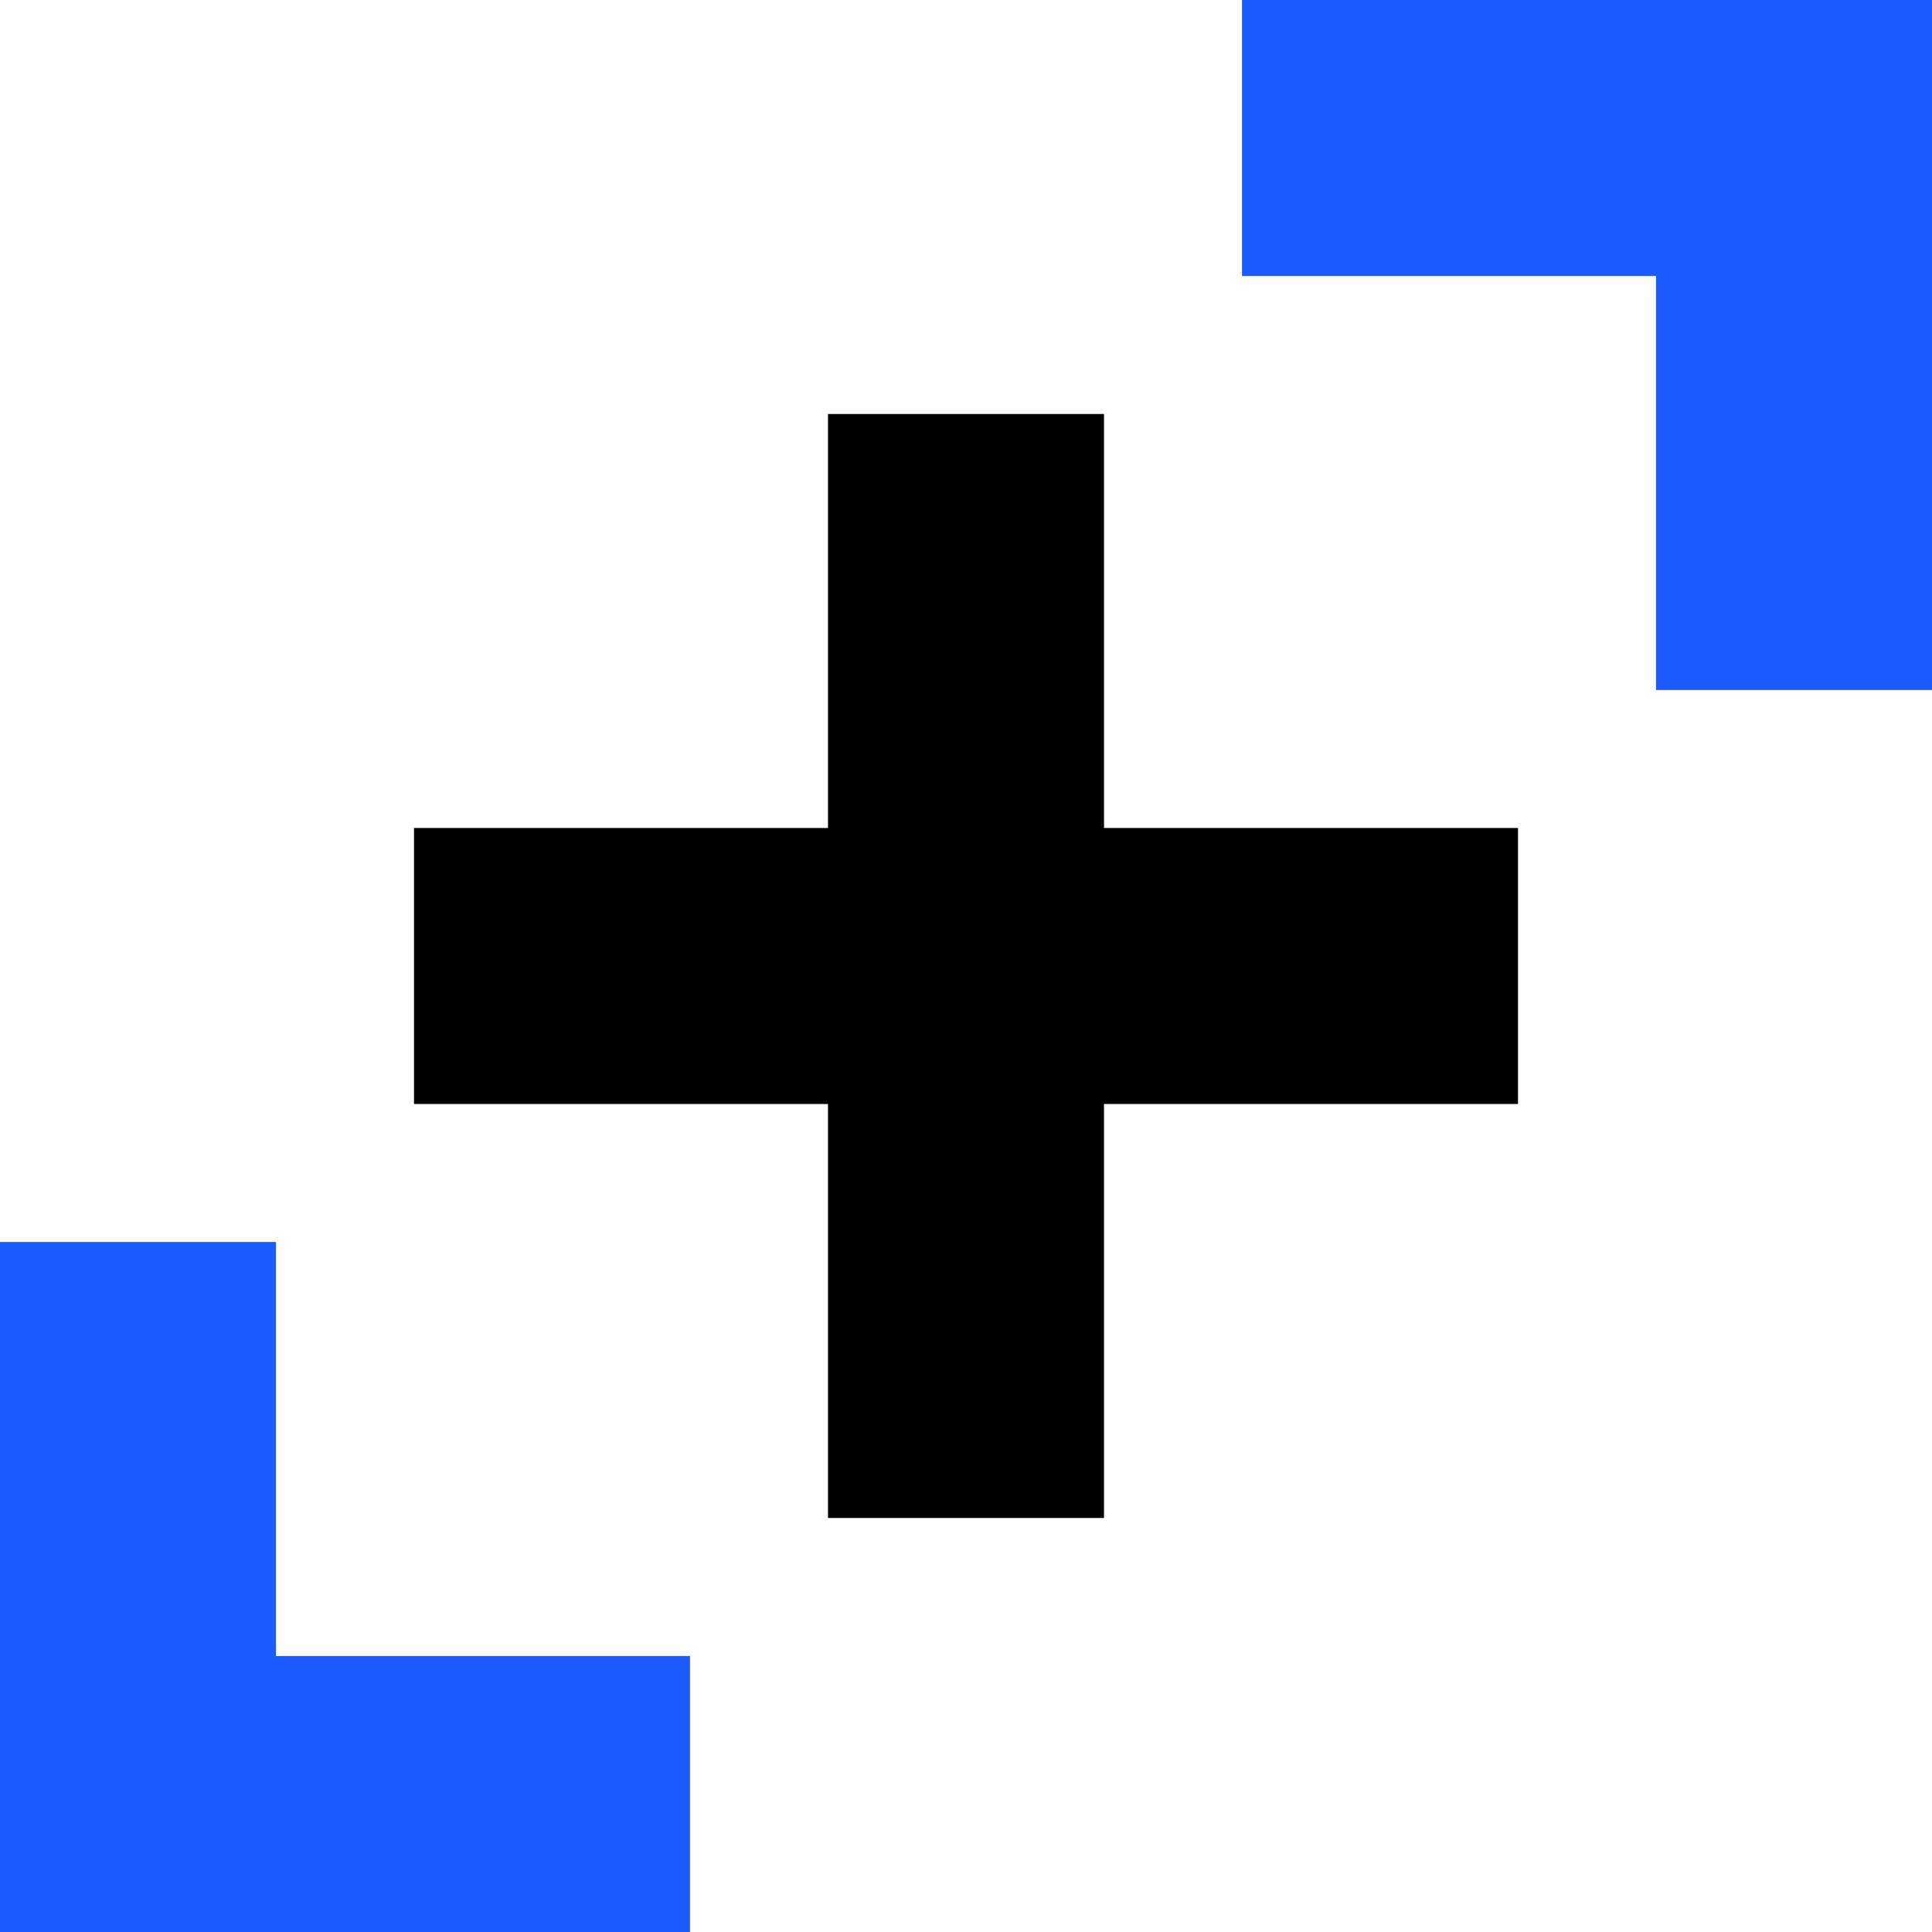
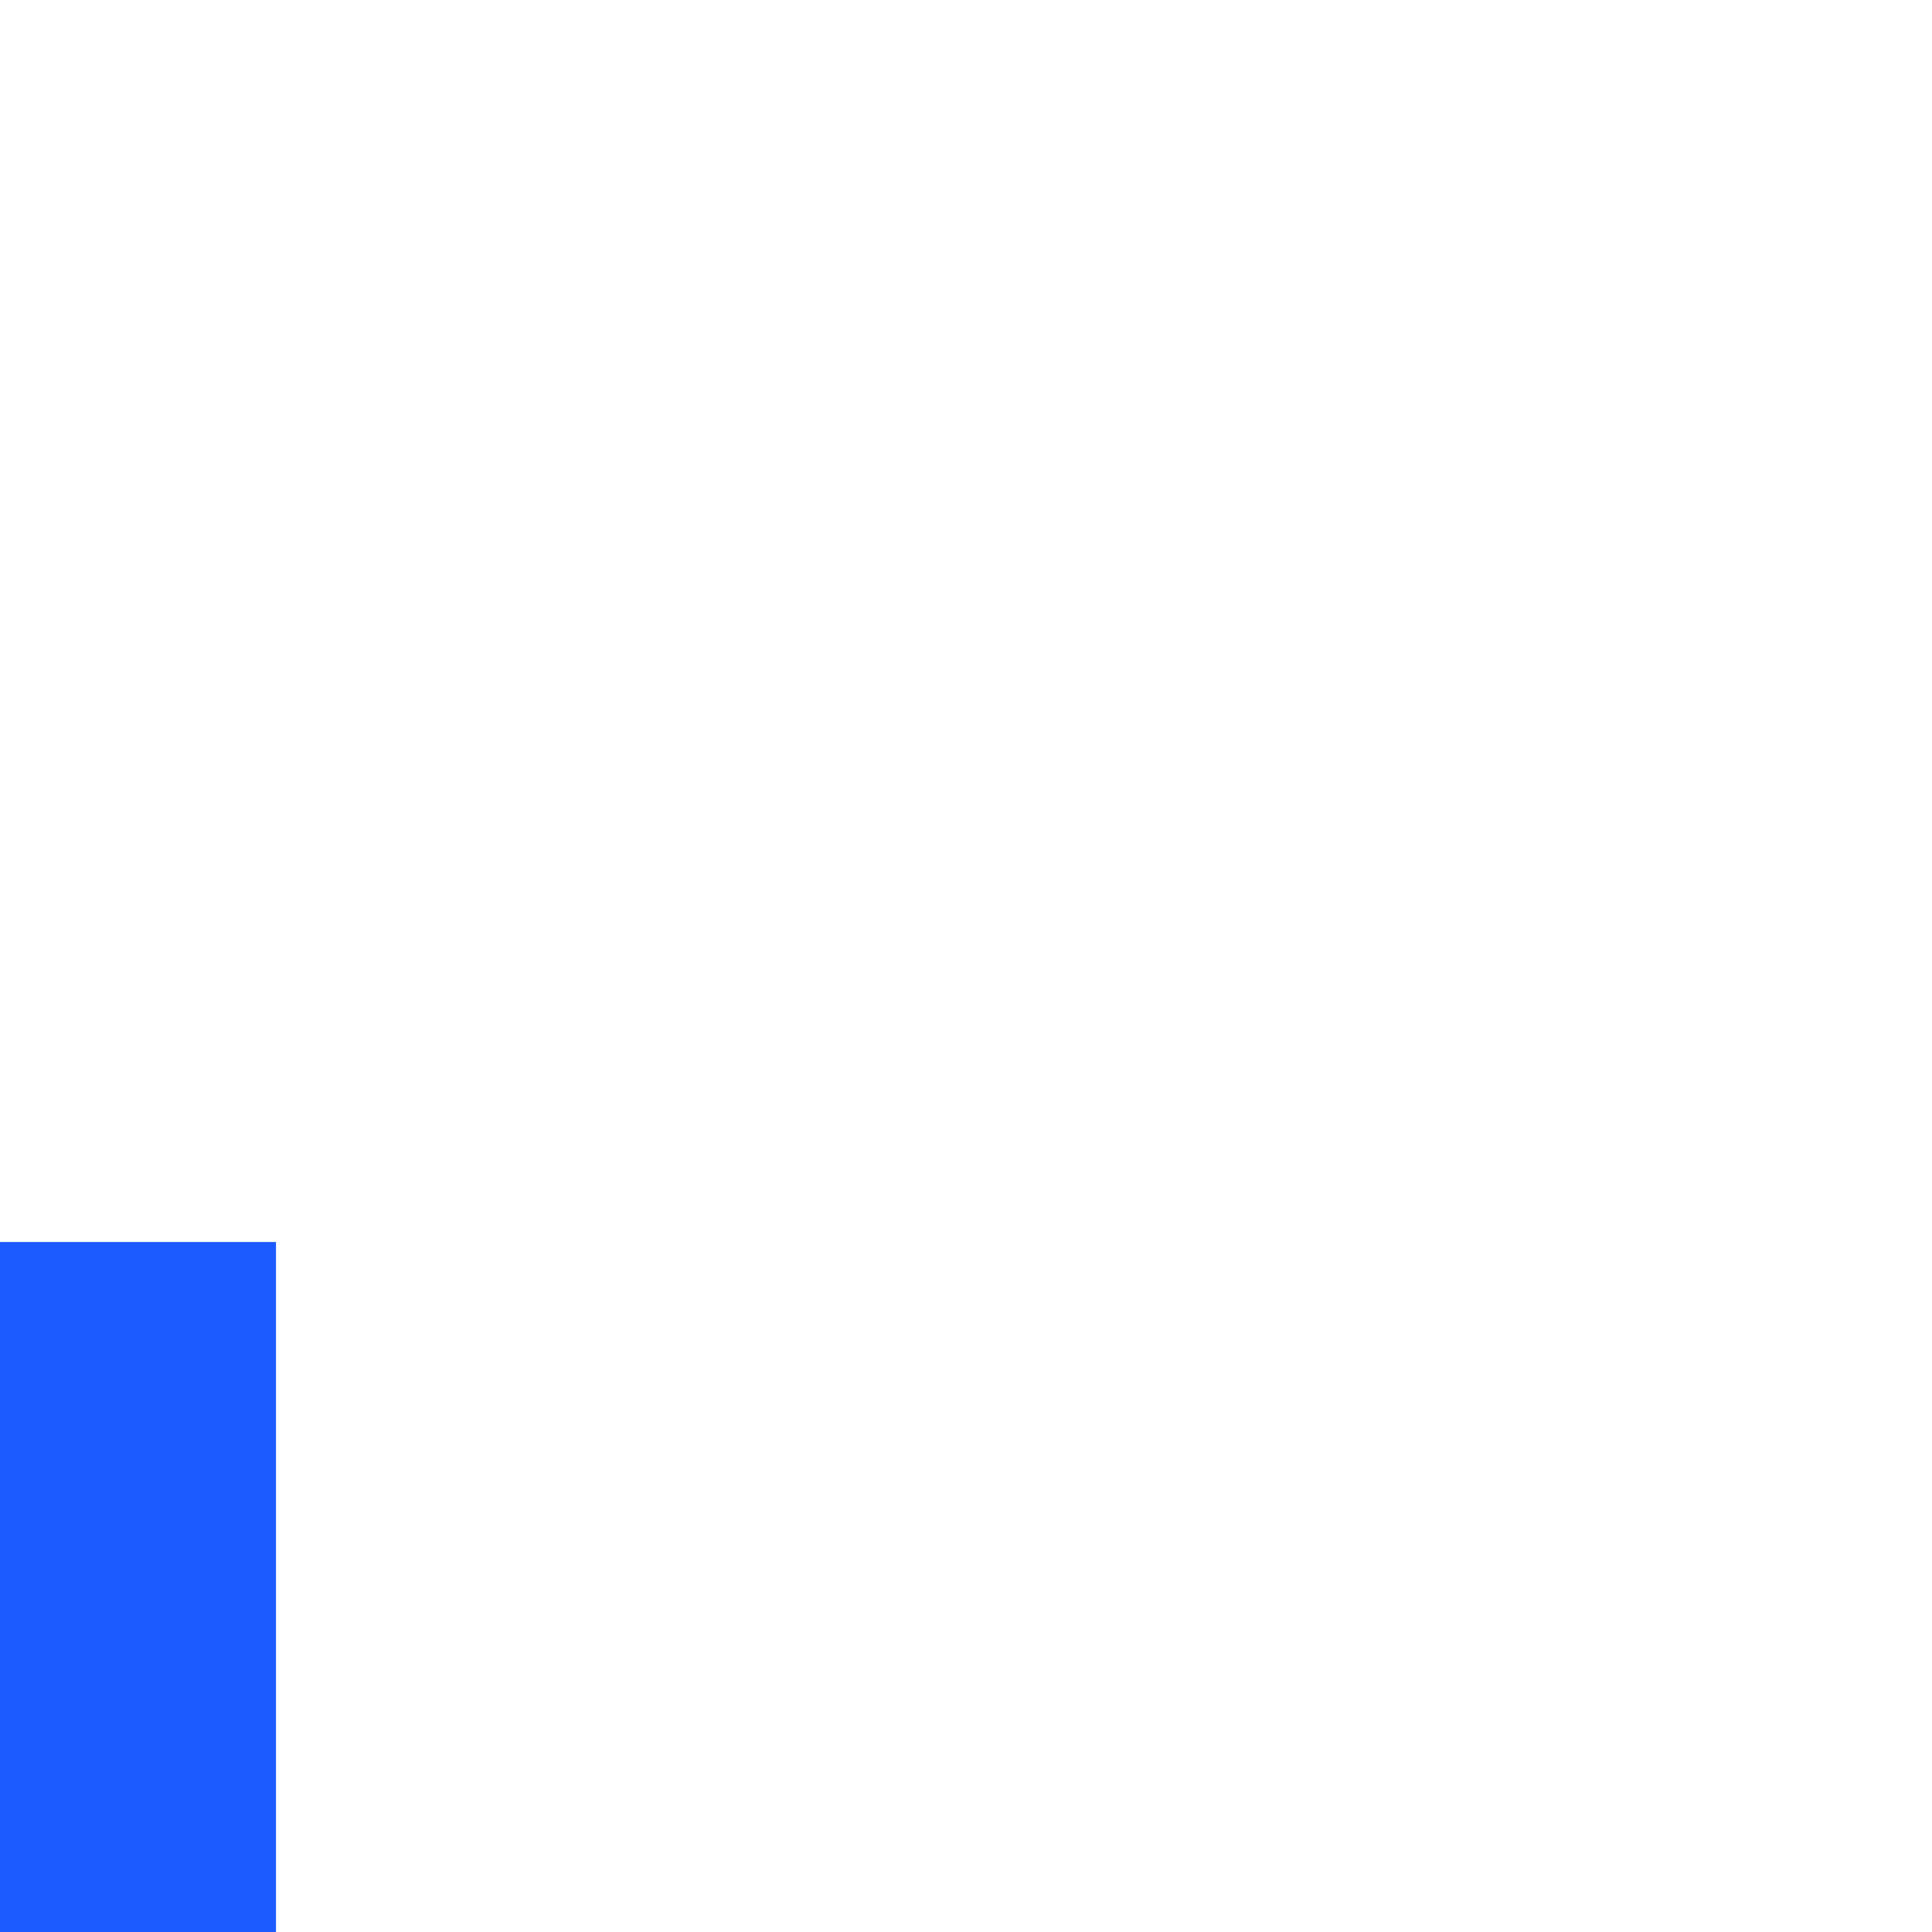
<svg xmlns="http://www.w3.org/2000/svg" width="140" height="140" viewBox="0 0 140 140" fill="none">
-   <path fill-rule="evenodd" clip-rule="evenodd" d="M60 80L60 110H80V80H110V60H80V30H60L60 60H30V80H60Z" fill="black" />
-   <path fill-rule="evenodd" clip-rule="evenodd" d="M120 20L120 50H140V20V0H120L90 6.13928e-06V20H120Z" fill="#1B5BFF" />
-   <path fill-rule="evenodd" clip-rule="evenodd" d="M20 120L20 90H0V120V140H20L50 140V120H20Z" fill="#1B5BFF" />
+   <path fill-rule="evenodd" clip-rule="evenodd" d="M20 120L20 90H0V120V140H20L50 140H20Z" fill="#1B5BFF" />
</svg>